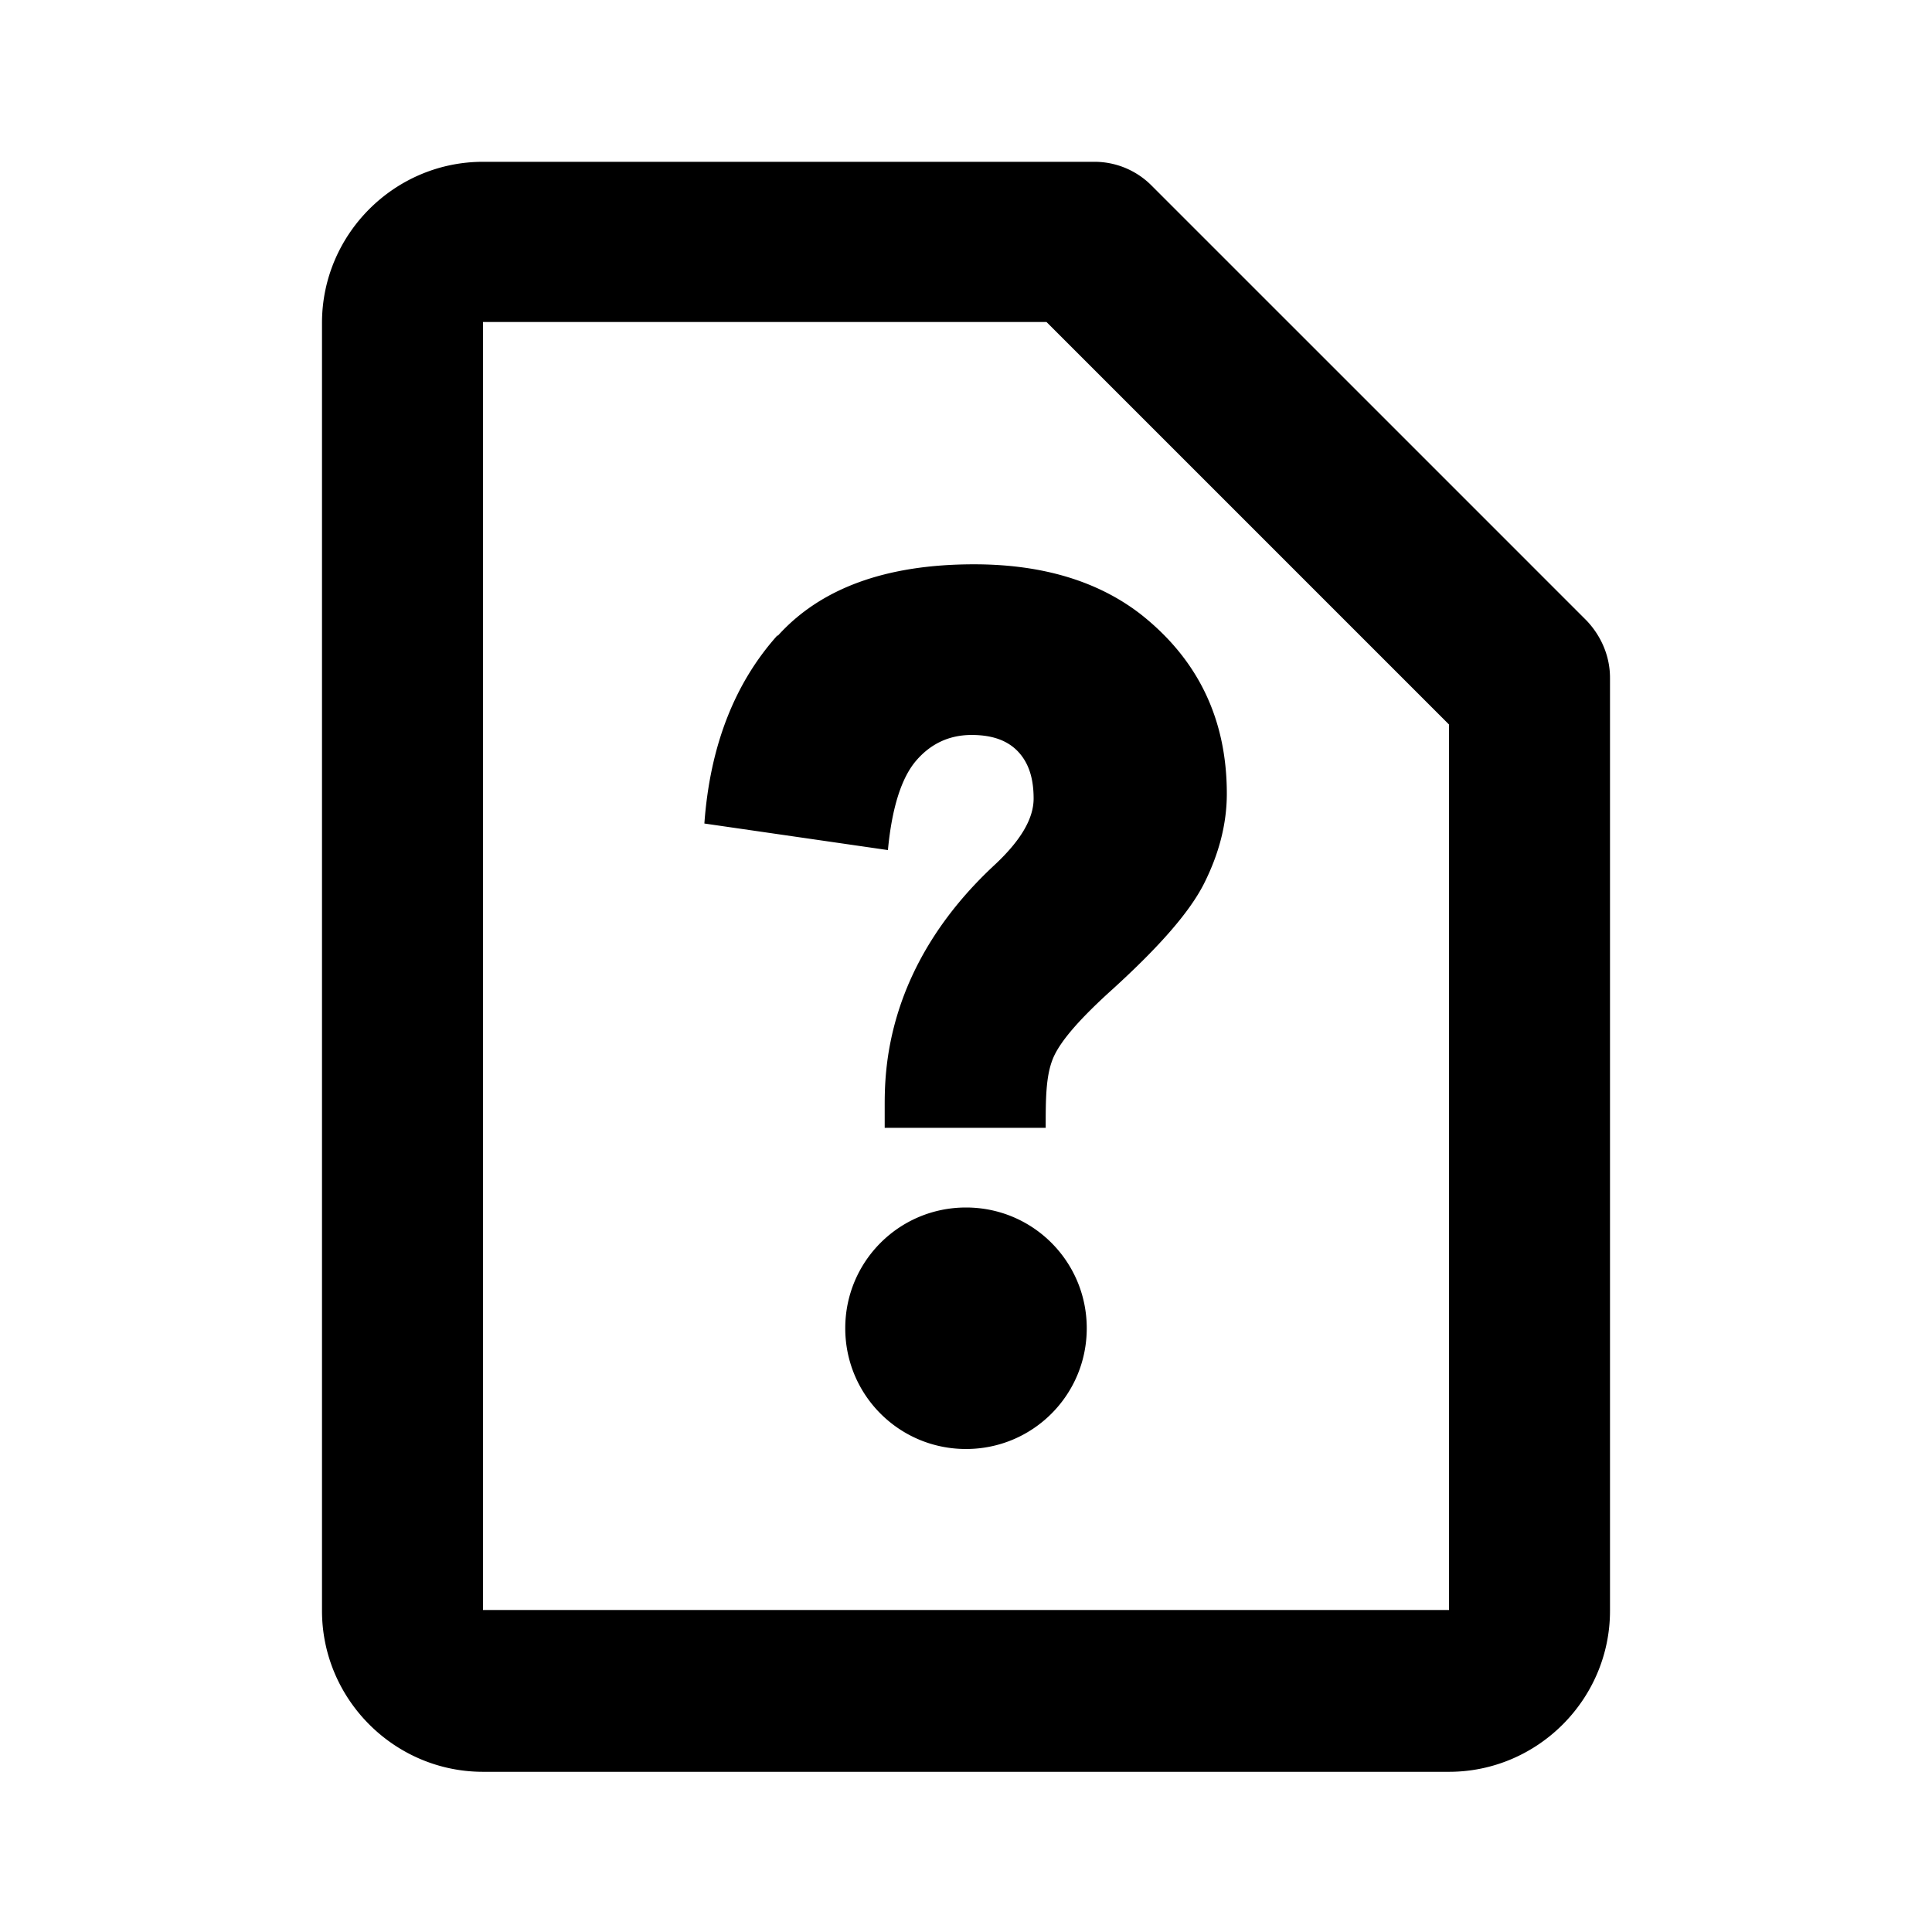
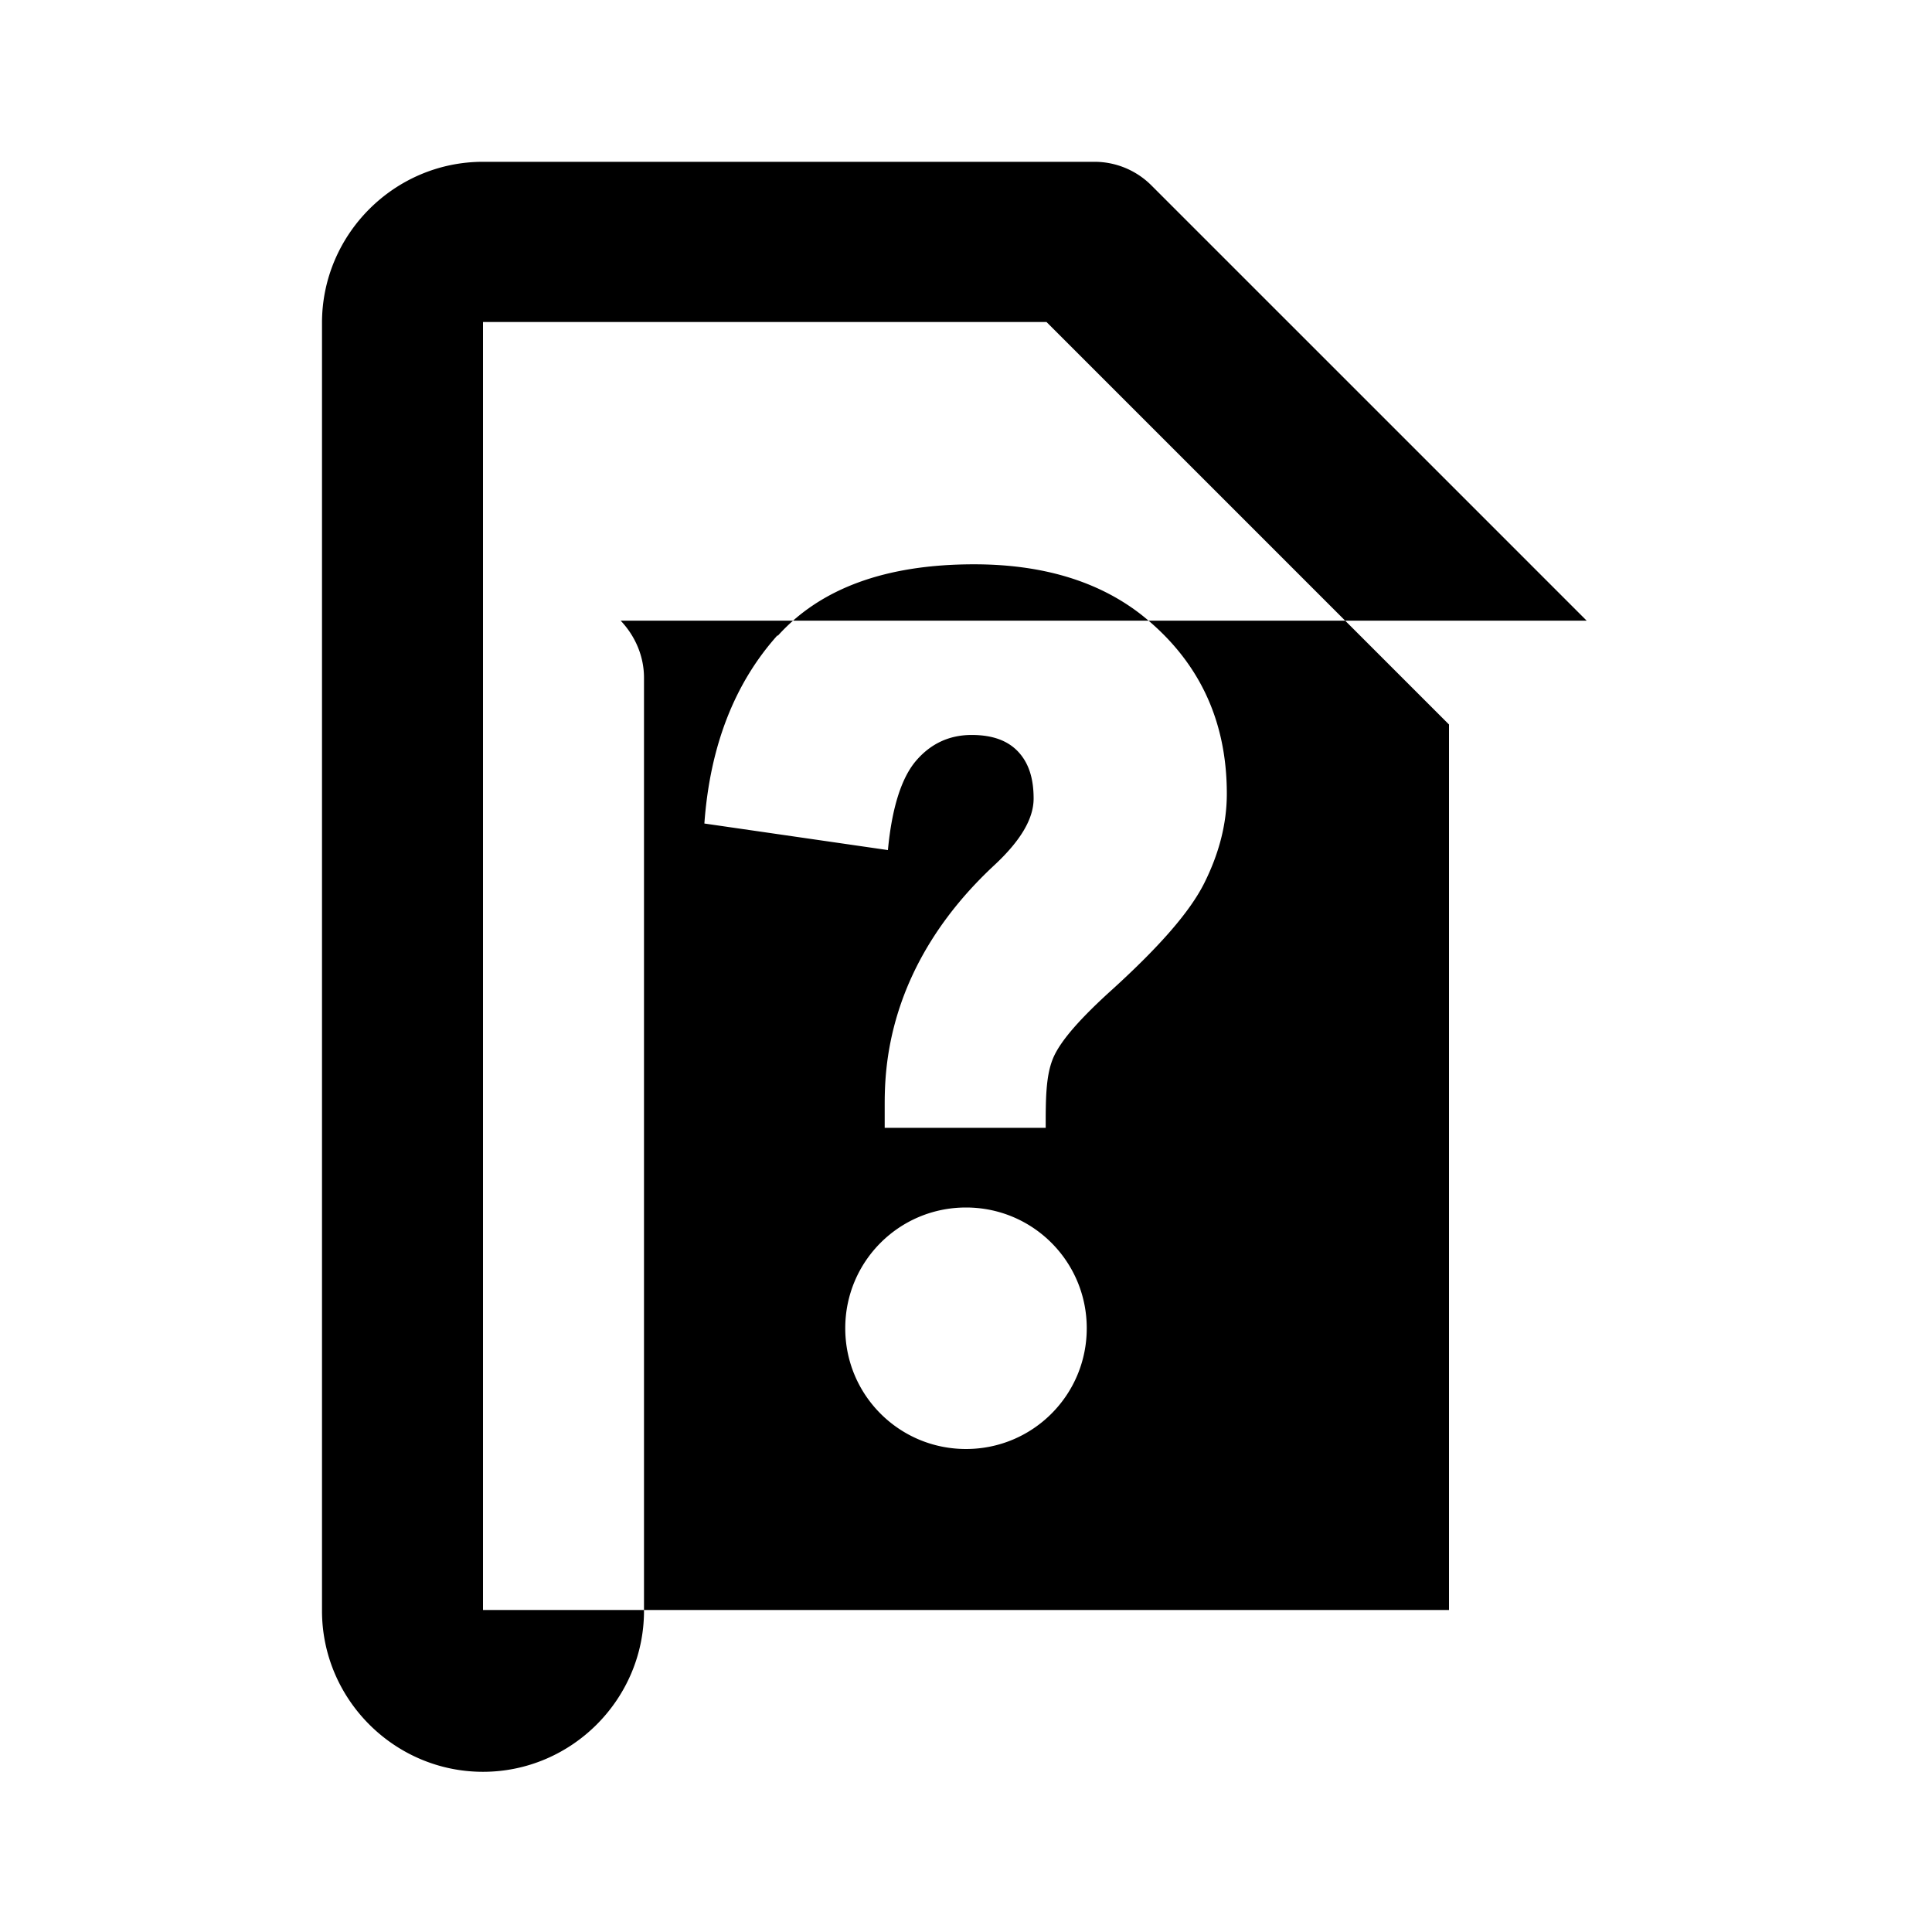
<svg xmlns="http://www.w3.org/2000/svg" width="24" height="24" fill="currentColor" class="mi-solid mi-file-missing" viewBox="0 0 24 24">
-   <path d="M12 15c-.83 0-1.5.67-1.5 1.5S11.17 18 12 18s1.5-.67 1.5-1.5S12.83 15 12 15m7.71-7.29L14.3 2.3a1 1 0 0 0-.71-.29H6c-1.1 0-2 .9-2 2v16c0 1.1.9 2 2 2h12c1.1 0 2-.9 2-2V8.42c0-.27-.11-.52-.29-.71M18 20H6V4h7l5 5zM9.66 7.89c-.53.59-.84 1.37-.91 2.34l2.28.33c.05-.53.17-.9.35-1.11s.41-.32.69-.32c.26 0 .45.07.58.21s.19.33.19.58-.16.52-.48.82c-1.37 1.27-1.37 2.58-1.37 3.01v.26h2c0-.35 0-.64.09-.86s.35-.51.75-.87c.57-.52.95-.95 1.13-1.31s.28-.73.28-1.11c0-.93-.36-1.67-1.07-2.23-.53-.41-1.22-.62-2.07-.62-1.1 0-1.91.3-2.44.89Z" />
+   <path d="M12 15c-.83 0-1.5.67-1.5 1.5S11.17 18 12 18s1.5-.67 1.5-1.5S12.83 15 12 15m7.71-7.29L14.3 2.3a1 1 0 0 0-.71-.29H6c-1.1 0-2 .9-2 2v16c0 1.1.9 2 2 2c1.1 0 2-.9 2-2V8.42c0-.27-.11-.52-.29-.71M18 20H6V4h7l5 5zM9.66 7.89c-.53.59-.84 1.37-.91 2.34l2.28.33c.05-.53.17-.9.35-1.11s.41-.32.69-.32c.26 0 .45.07.58.21s.19.33.19.58-.16.52-.48.82c-1.37 1.27-1.37 2.58-1.37 3.01v.26h2c0-.35 0-.64.09-.86s.35-.51.75-.87c.57-.52.95-.95 1.13-1.31s.28-.73.28-1.11c0-.93-.36-1.67-1.07-2.23-.53-.41-1.22-.62-2.07-.62-1.1 0-1.91.3-2.44.89Z" />
</svg>